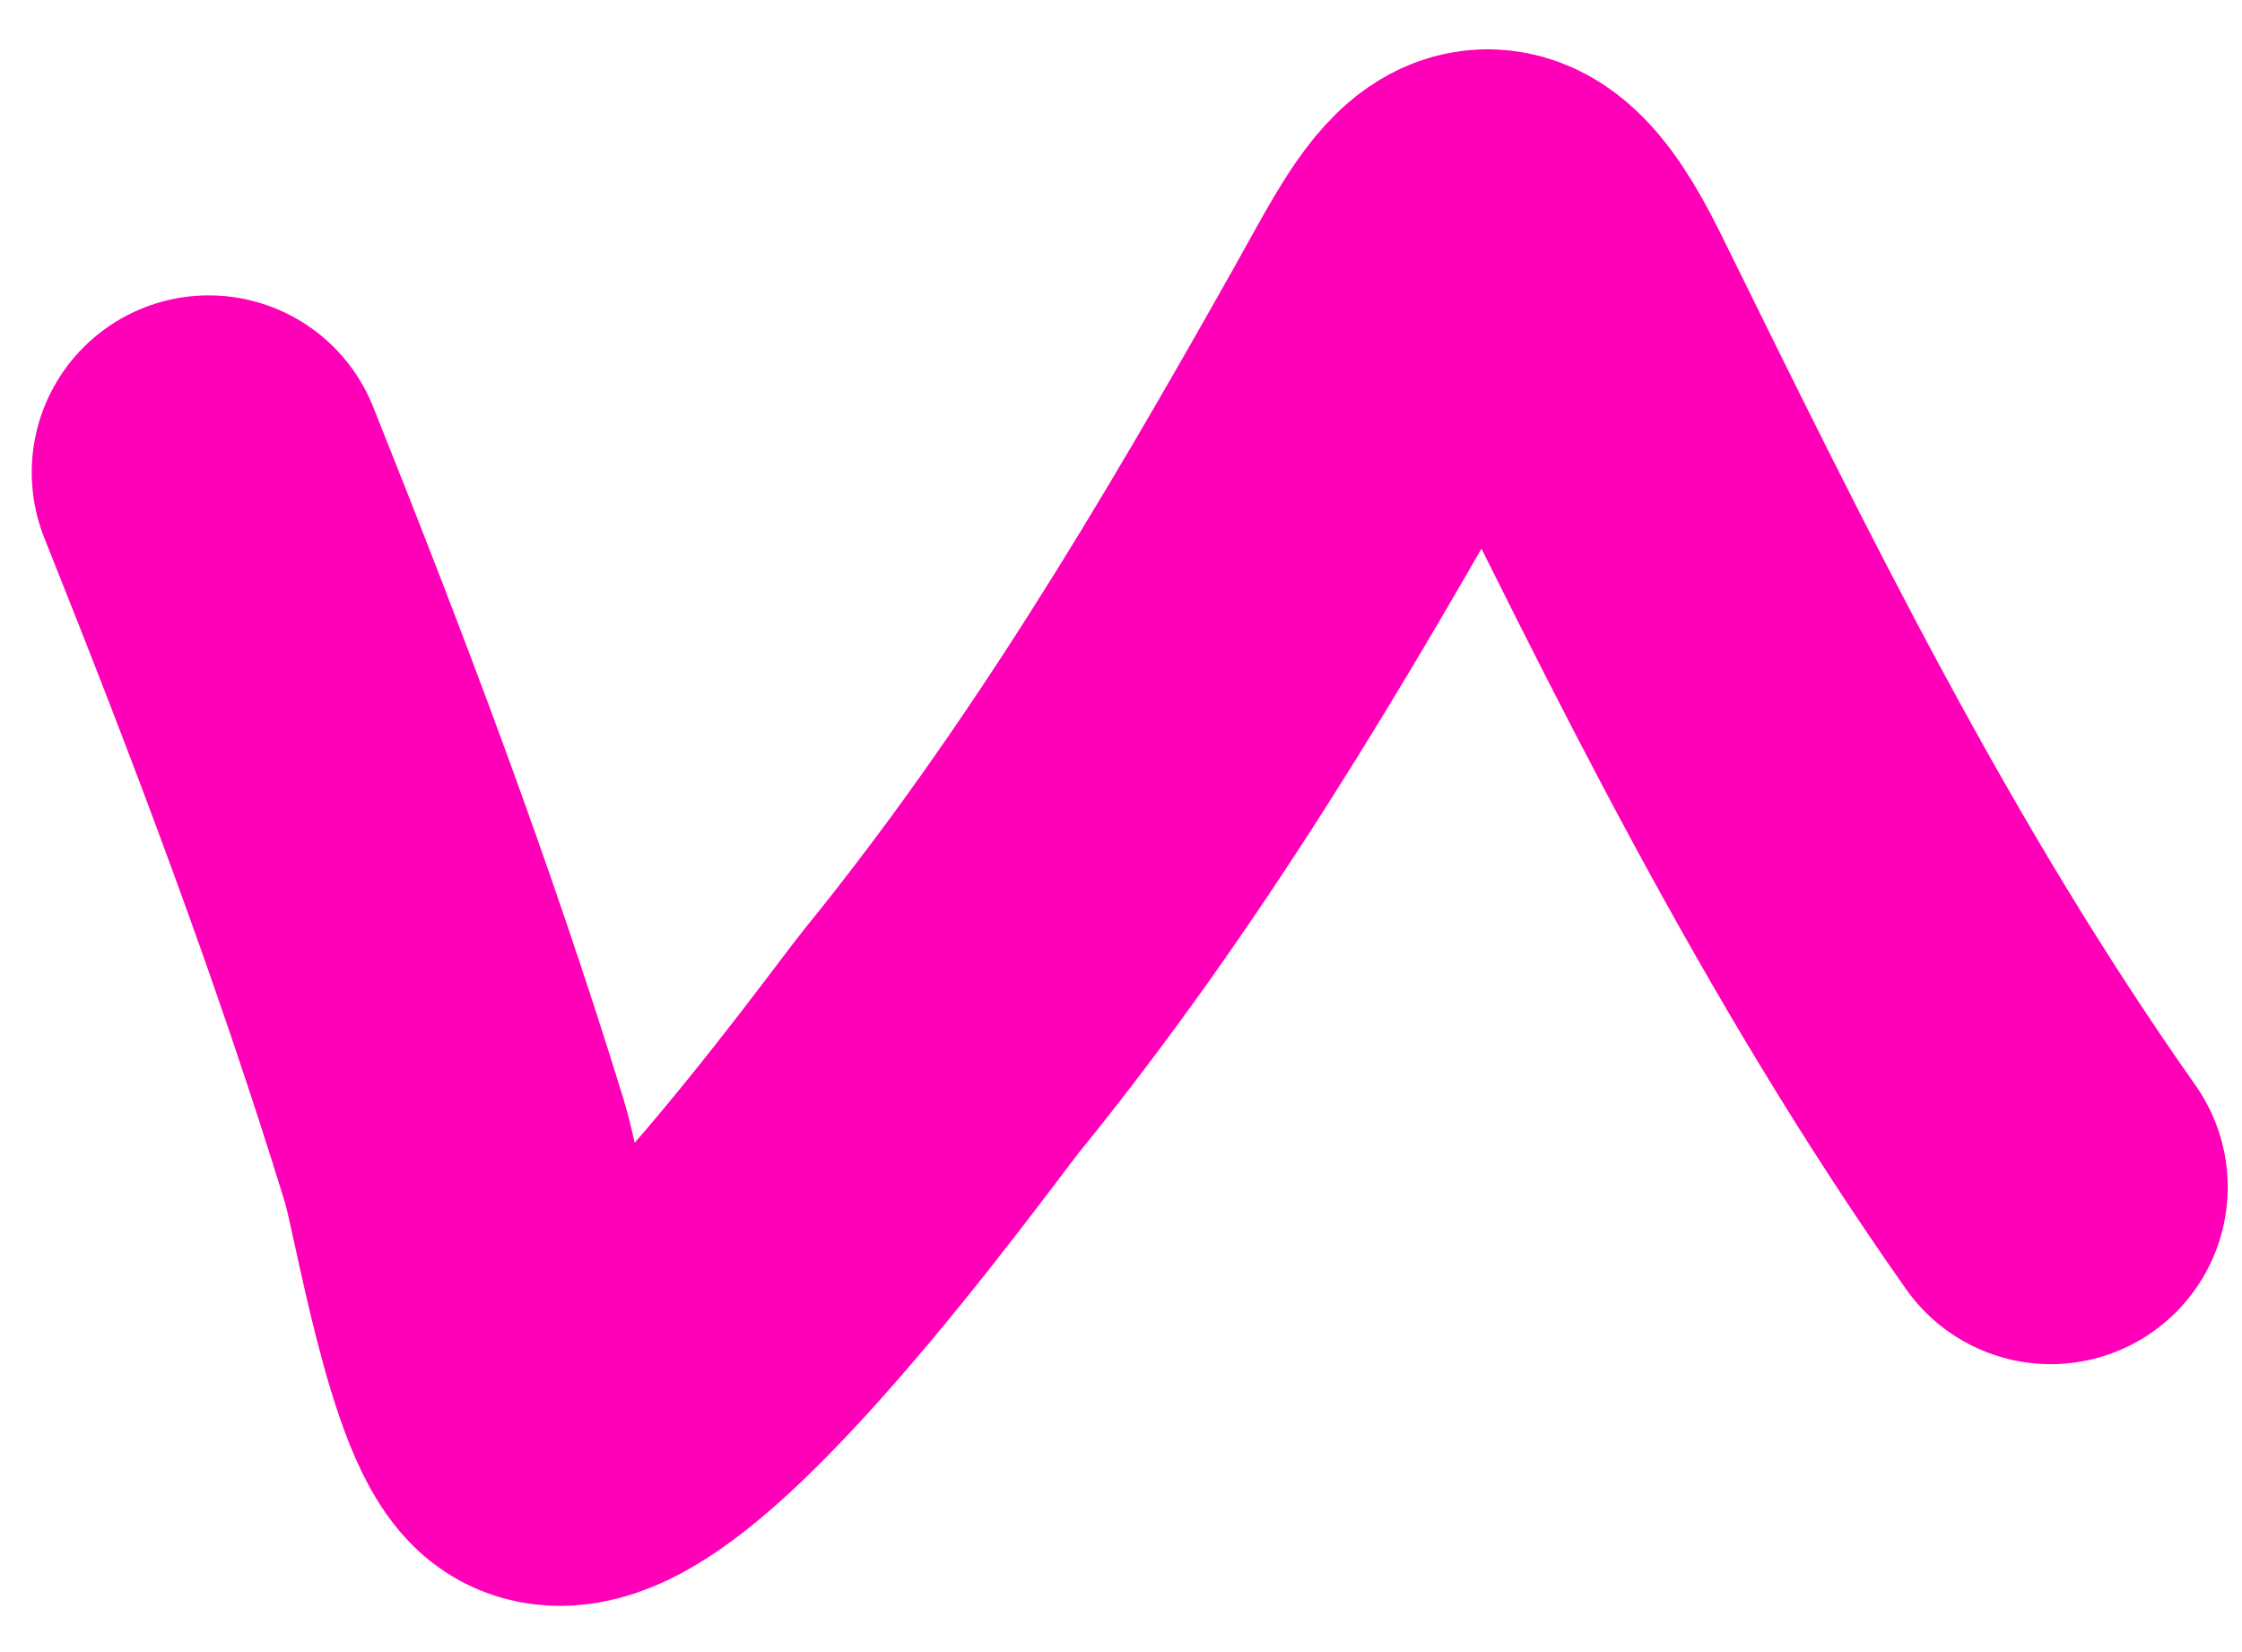
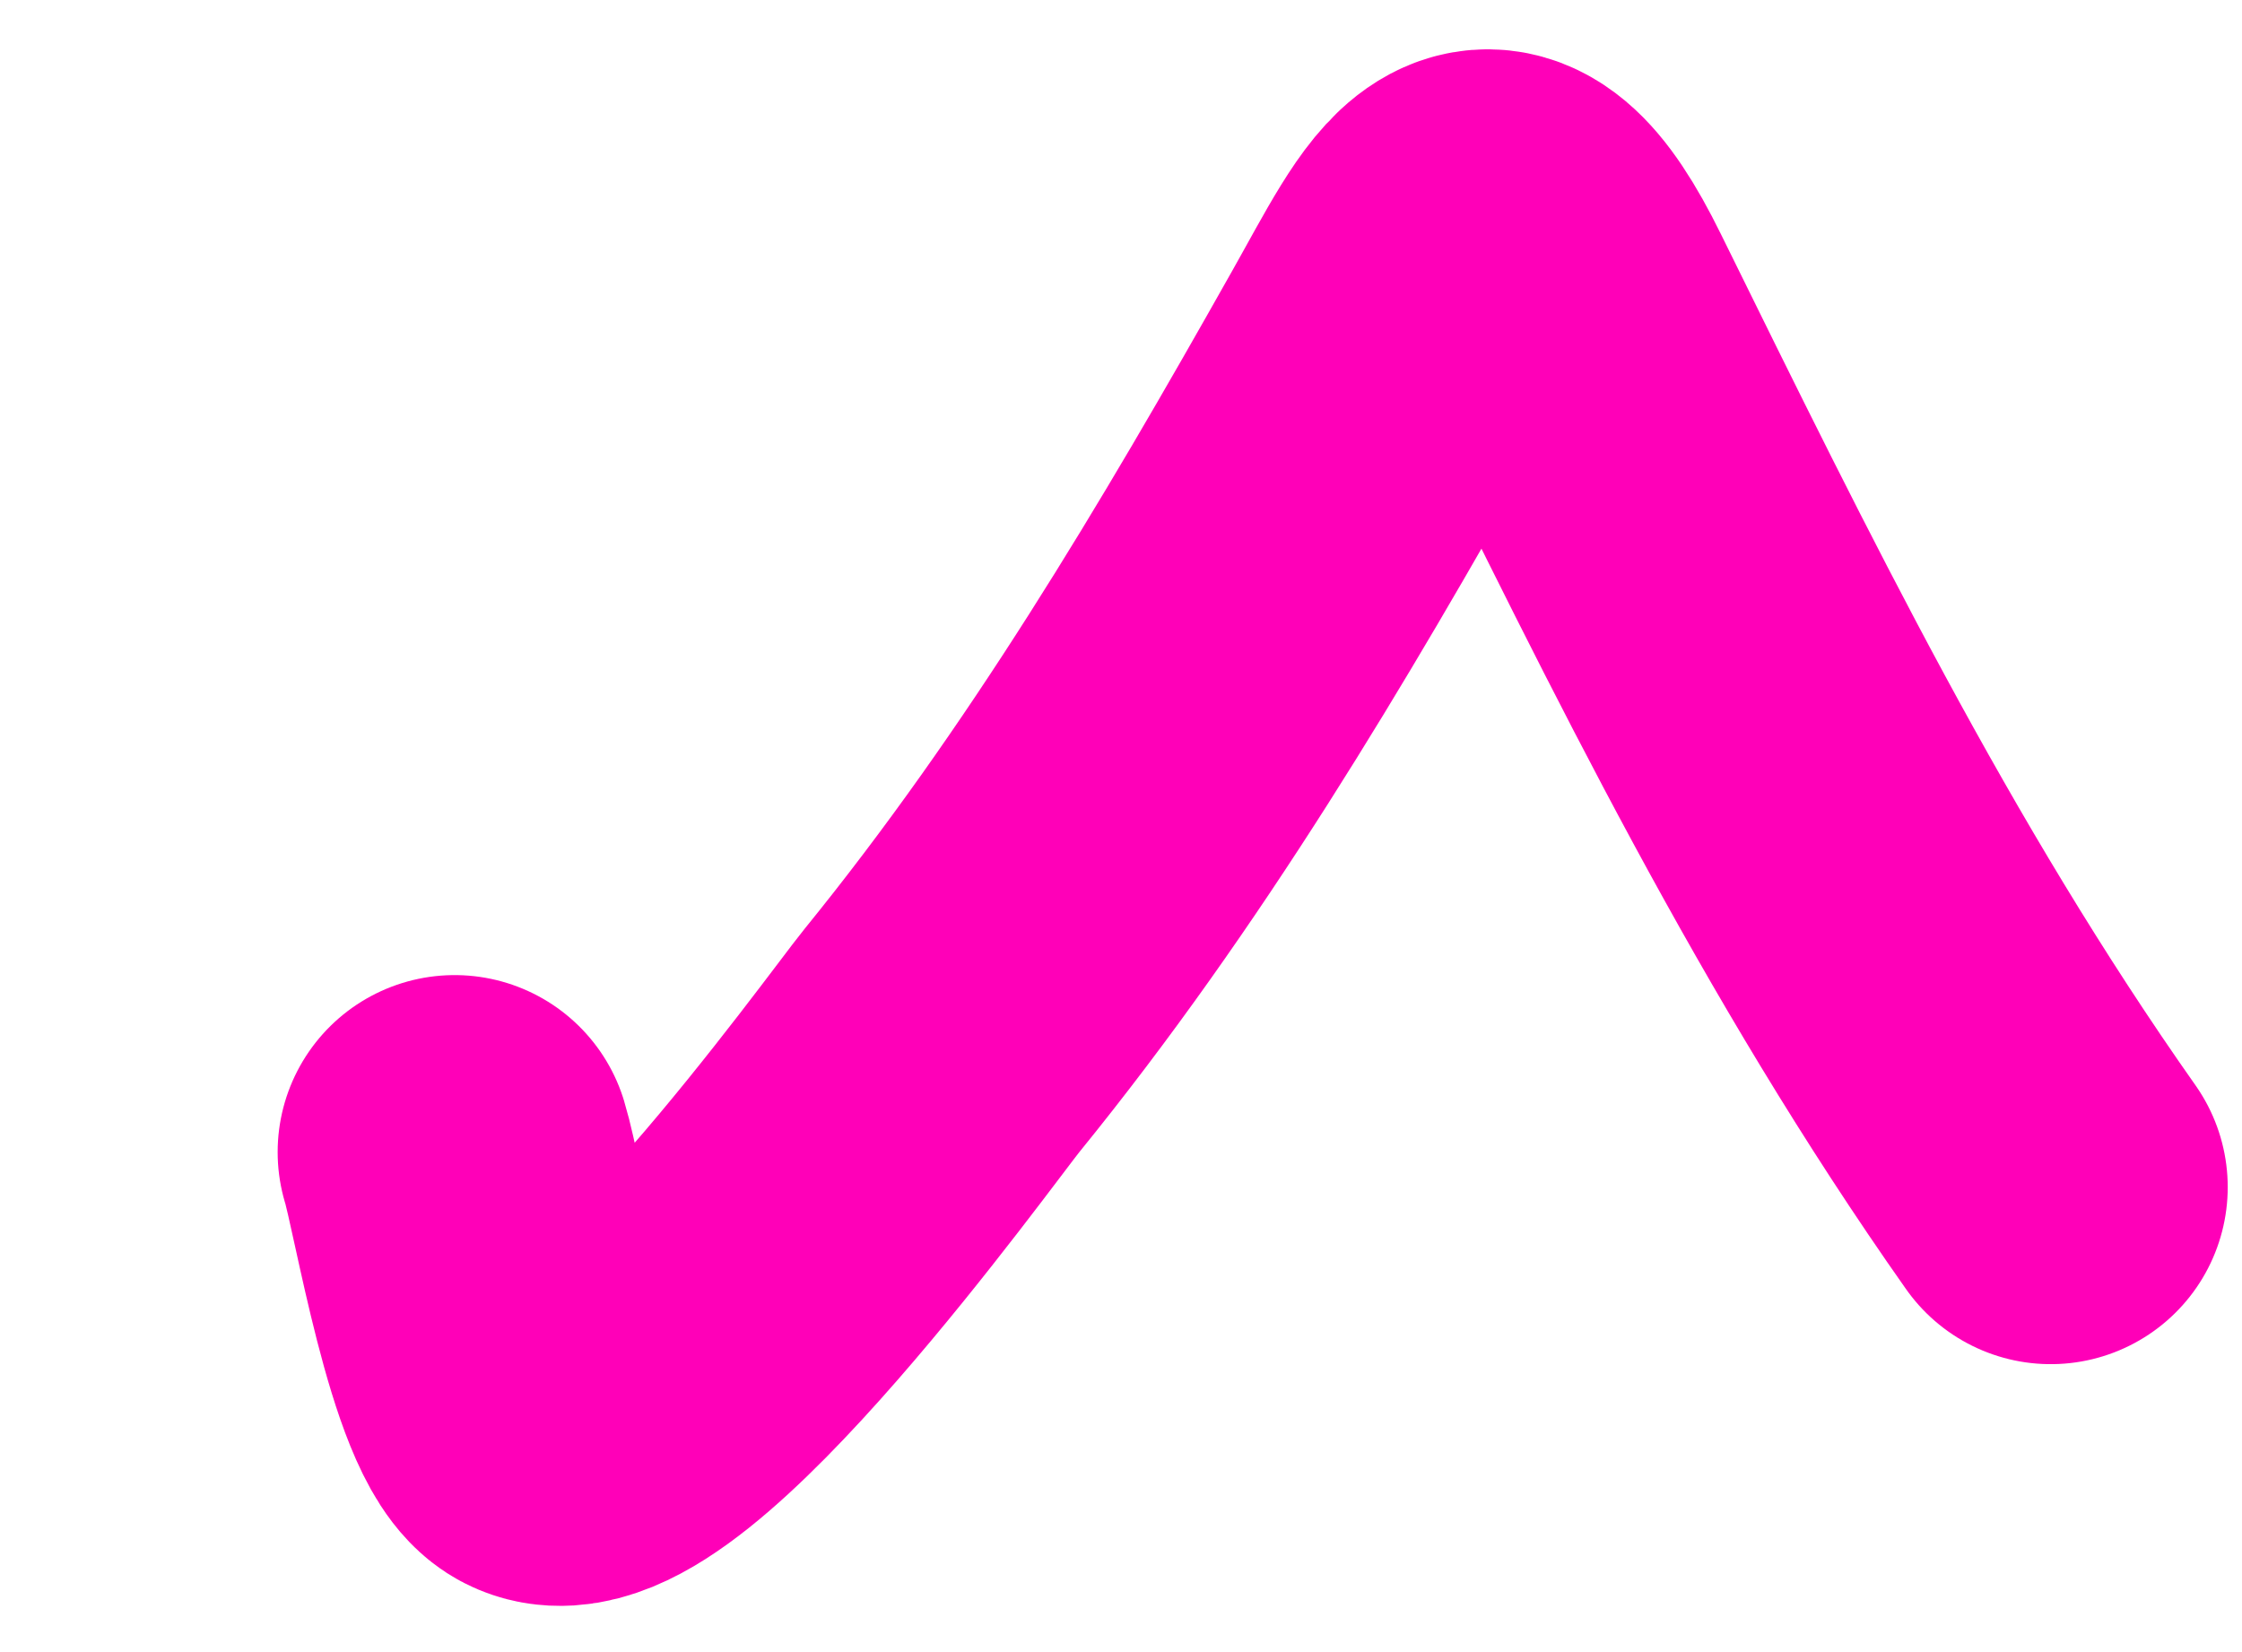
<svg xmlns="http://www.w3.org/2000/svg" width="19" height="14" viewBox="0 0 19 14" fill="none">
-   <path d="M17.379 10.06C15.716 7.699 14.507 5.221 13.237 2.644C12.588 1.325 12.322 2.016 11.749 3.032C10.61 5.054 9.452 7.009 7.982 8.818C7.717 9.144 5.346 12.453 4.617 12.079C4.25 11.892 3.967 10.133 3.853 9.763C3.248 7.796 2.532 5.911 1.769 4.003" stroke="#FF00B8" stroke-width="3" stroke-linecap="round" />
+   <path d="M17.379 10.06C15.716 7.699 14.507 5.221 13.237 2.644C12.588 1.325 12.322 2.016 11.749 3.032C10.61 5.054 9.452 7.009 7.982 8.818C7.717 9.144 5.346 12.453 4.617 12.079C4.25 11.892 3.967 10.133 3.853 9.763" stroke="#FF00B8" stroke-width="3" stroke-linecap="round" />
</svg>